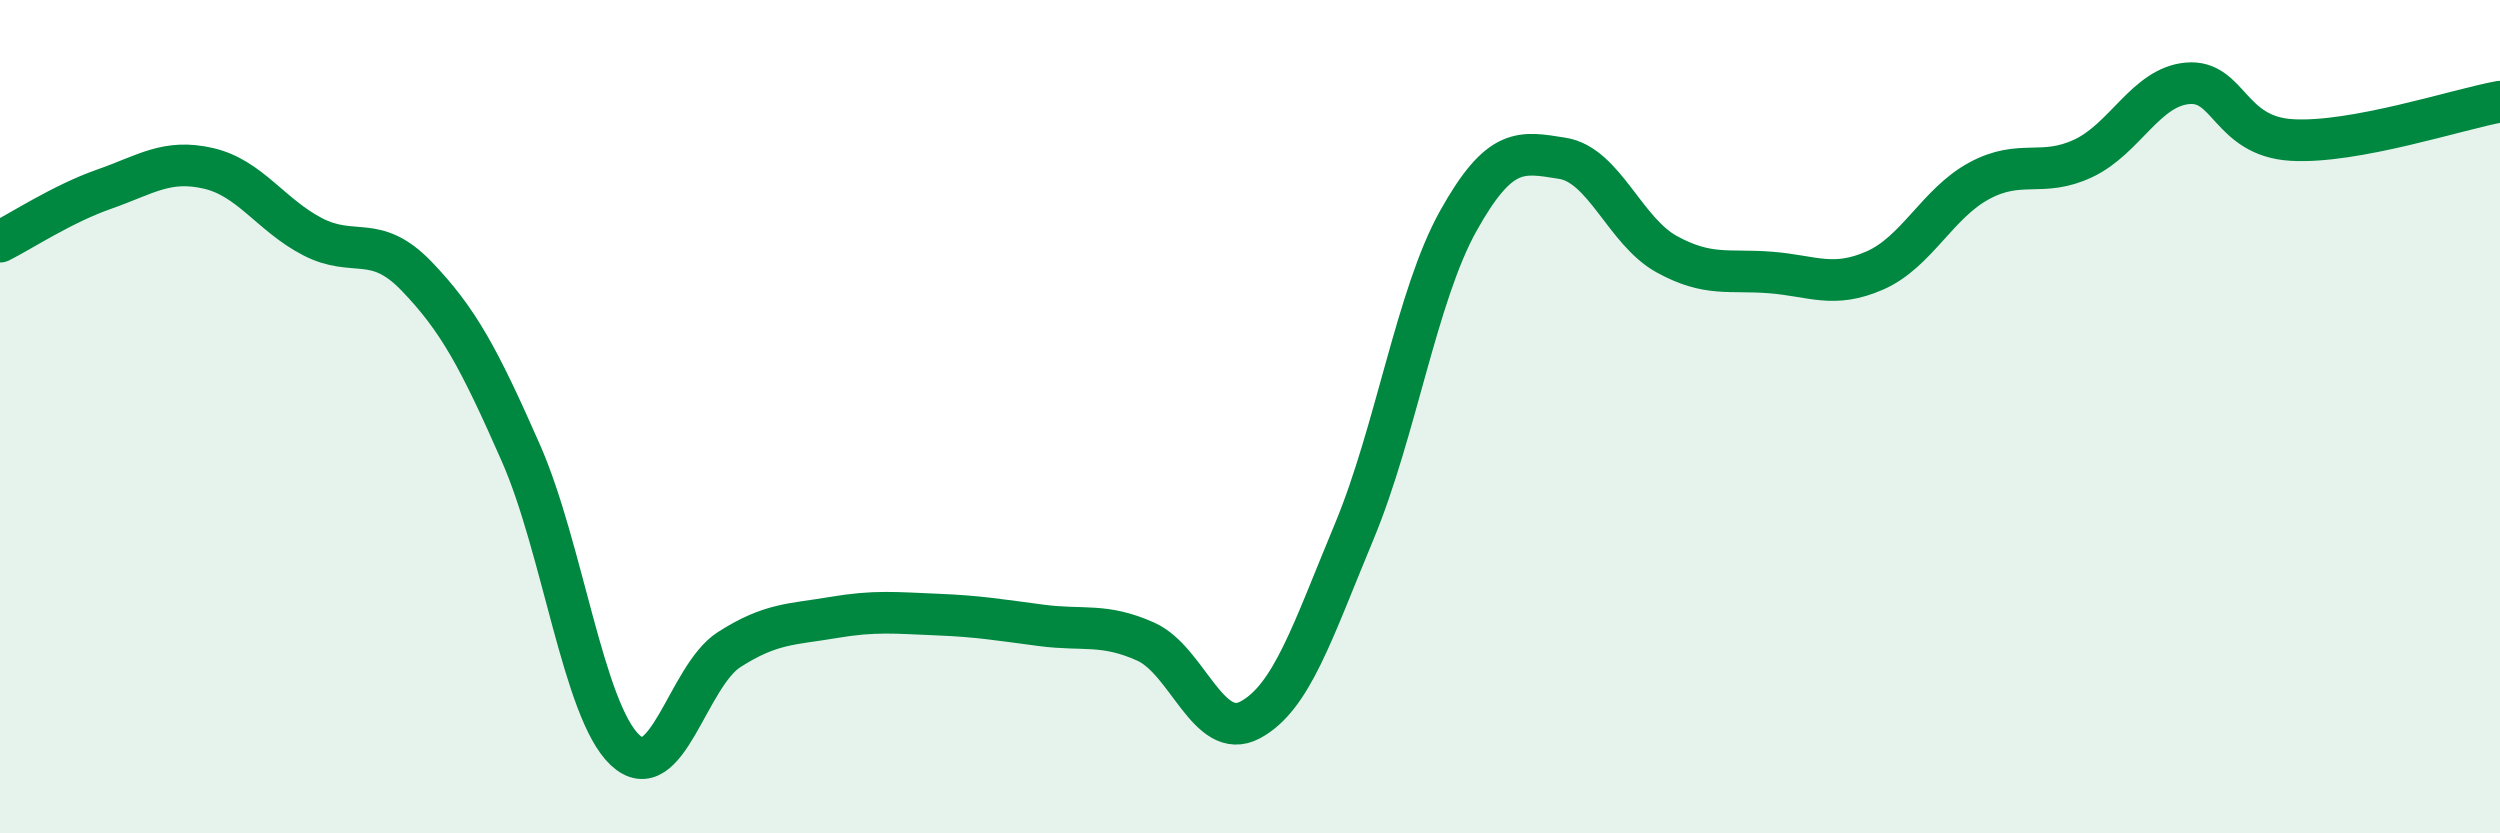
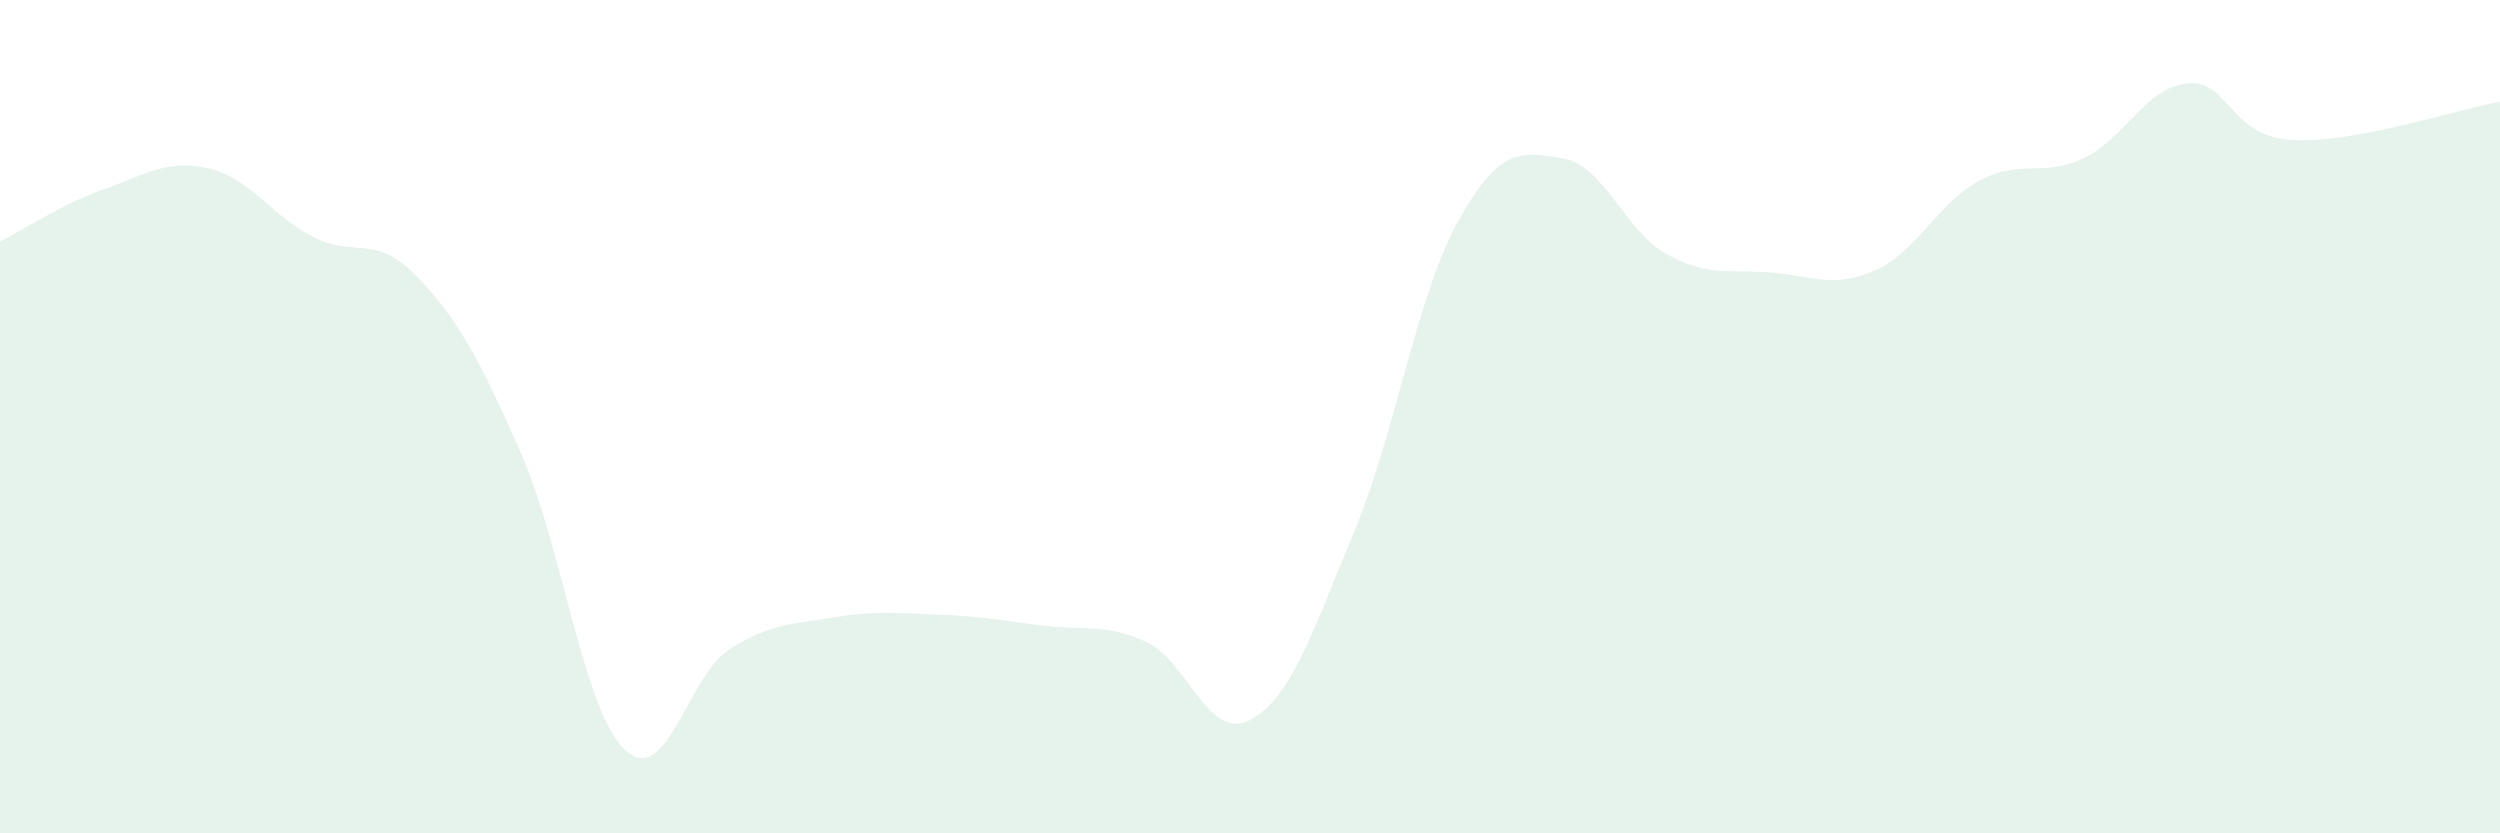
<svg xmlns="http://www.w3.org/2000/svg" width="60" height="20" viewBox="0 0 60 20">
  <path d="M 0,5.8 C 0.5,5.55 1.5,4.89 2.5,4.54 C 3.5,4.19 4,3.81 5,4.04 C 6,4.27 6.5,5.16 7.5,5.68 C 8.5,6.2 9,5.59 10,6.63 C 11,7.67 11.5,8.6 12.5,10.87 C 13.5,13.14 14,17.06 15,18 C 16,18.94 16.5,16.23 17.5,15.59 C 18.5,14.95 19,14.99 20,14.82 C 21,14.65 21.5,14.71 22.5,14.75 C 23.5,14.79 24,14.88 25,15.01 C 26,15.14 26.5,14.95 27.5,15.4 C 28.5,15.85 29,17.81 30,17.28 C 31,16.75 31.5,15.16 32.5,12.76 C 33.5,10.36 34,7.09 35,5.3 C 36,3.51 36.5,3.64 37.5,3.8 C 38.5,3.96 39,5.55 40,6.1 C 41,6.65 41.5,6.46 42.5,6.54 C 43.5,6.62 44,6.93 45,6.49 C 46,6.05 46.5,4.88 47.5,4.34 C 48.5,3.8 49,4.27 50,3.8 C 51,3.33 51.5,2.09 52.5,2 C 53.5,1.91 53.5,3.27 55,3.36 C 56.5,3.45 59,2.62 60,2.44L60 20L0 20Z" fill="#008740" opacity="0.1" stroke-linecap="round" stroke-linejoin="round" />
-   <path d="M 0,5.8 C 0.5,5.55 1.5,4.89 2.5,4.54 C 3.5,4.19 4,3.81 5,4.04 C 6,4.27 6.5,5.16 7.5,5.68 C 8.5,6.2 9,5.59 10,6.63 C 11,7.67 11.5,8.6 12.5,10.87 C 13.5,13.14 14,17.06 15,18 C 16,18.94 16.5,16.23 17.5,15.59 C 18.5,14.95 19,14.99 20,14.82 C 21,14.65 21.5,14.71 22.5,14.75 C 23.5,14.79 24,14.88 25,15.01 C 26,15.14 26.5,14.95 27.5,15.4 C 28.5,15.85 29,17.81 30,17.28 C 31,16.75 31.5,15.16 32.5,12.76 C 33.5,10.36 34,7.09 35,5.3 C 36,3.51 36.5,3.64 37.5,3.8 C 38.5,3.96 39,5.55 40,6.1 C 41,6.65 41.5,6.46 42.5,6.54 C 43.5,6.62 44,6.93 45,6.49 C 46,6.05 46.5,4.88 47.5,4.34 C 48.5,3.8 49,4.27 50,3.8 C 51,3.33 51.5,2.09 52.5,2 C 53.5,1.91 53.5,3.27 55,3.36 C 56.5,3.45 59,2.62 60,2.44" stroke="#008740" stroke-width="1" fill="none" stroke-linecap="round" stroke-linejoin="round" />
</svg>